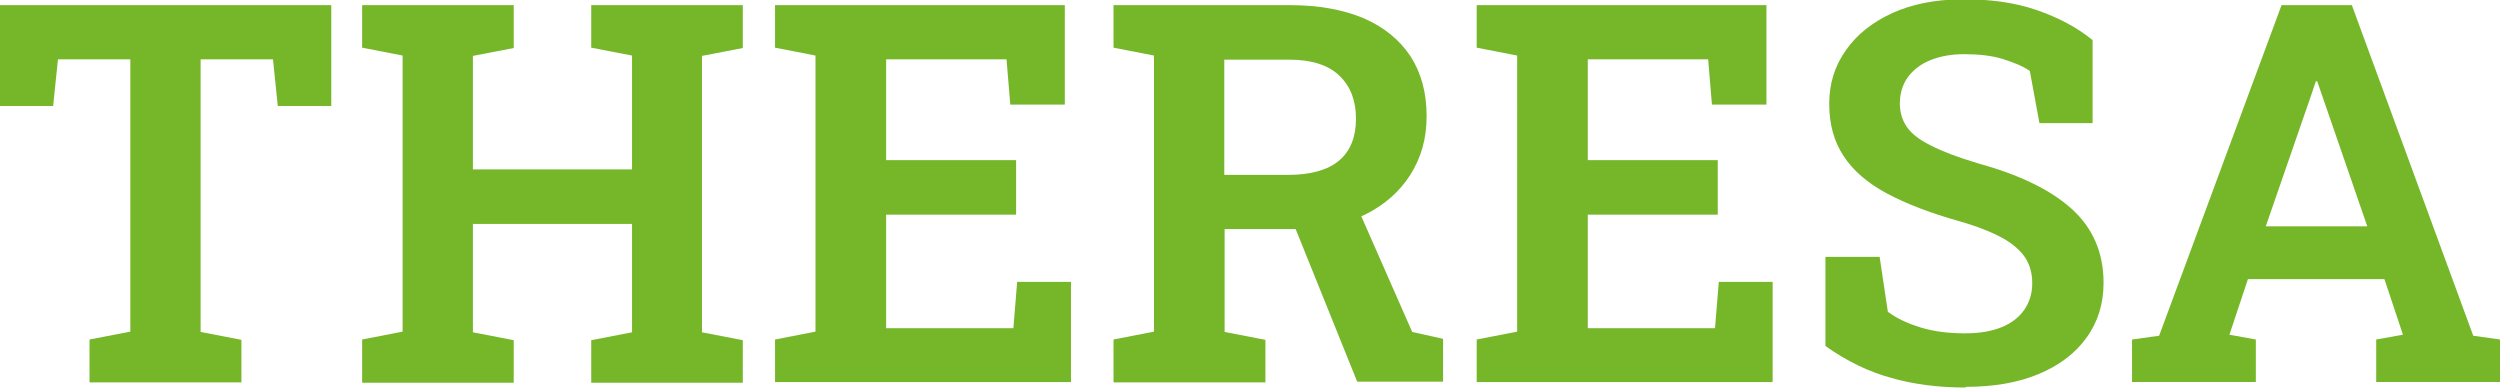
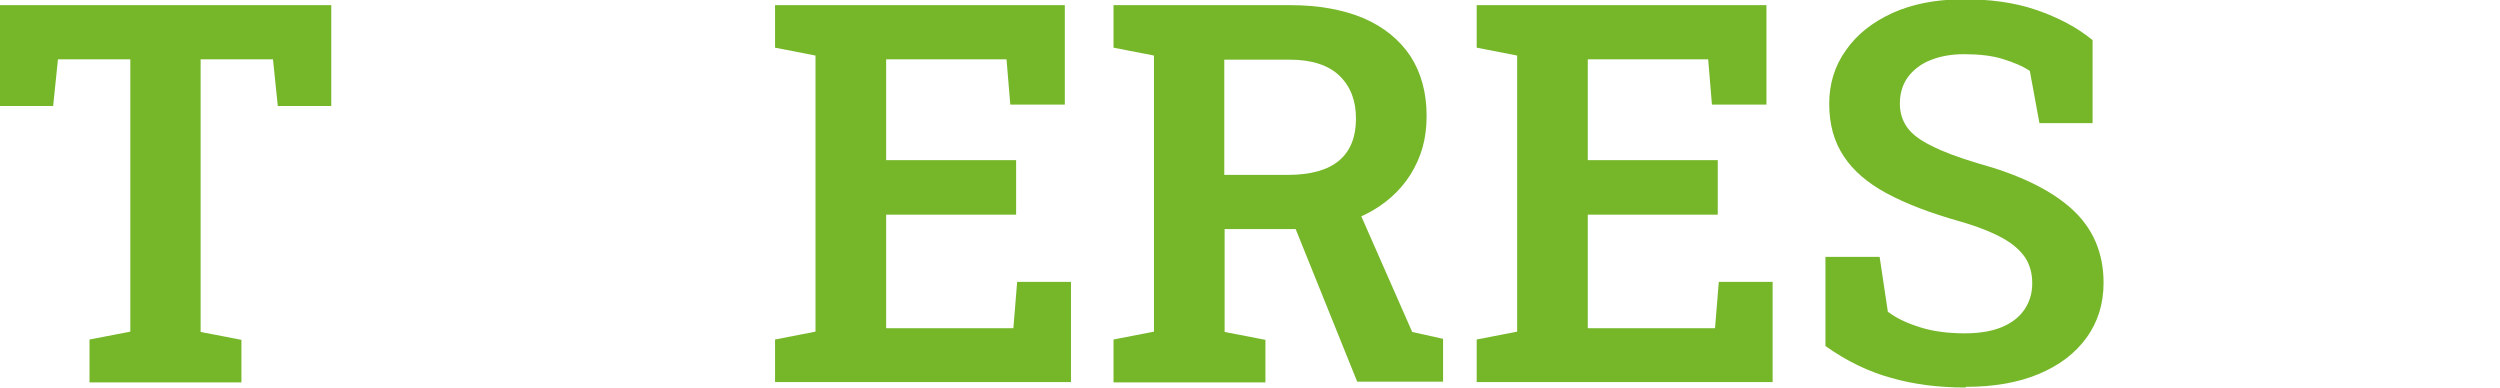
<svg xmlns="http://www.w3.org/2000/svg" id="Ebene_2" data-name="Ebene 2" viewBox="0 0 72.9 11.3">
  <defs>
    <style>
      .cls-1 {
        fill: #76b72a;
      }
    </style>
  </defs>
  <g id="Ebene_1-2" data-name="Ebene 1">
    <g>
      <path class="cls-1" d="M2.61,11.14v-1.24l1.19-.23V1.73H1.69l-.14,1.36H0V.15h9.66v2.94h-1.56l-.14-1.36h-2.11v7.95l1.19.23v1.24H2.61Z" />
-       <path class="cls-1" d="M10.56,11.14v-1.24l1.18-.23V1.62l-1.18-.23V.15h4.42v1.25l-1.19.23v3.31h4.64V1.62l-1.19-.23V.15h4.42v1.25l-1.19.23v8.06l1.19.23v1.24h-4.42v-1.24l1.19-.23v-3.16h-4.64v3.16l1.19.23v1.24h-4.42Z" />
      <path class="cls-1" d="M22.6,11.14v-1.24l1.18-.23V1.62l-1.18-.23V.15h8.45v2.9h-1.59l-.11-1.32h-3.51v2.94h3.79v1.59h-3.79v3.31h3.71l.11-1.35h1.57v2.92h-8.63Z" />
      <path class="cls-1" d="M32.47,11.14v-1.24l1.18-.23V1.62l-1.18-.23V.15h5.15c.83,0,1.54.13,2.14.38.6.26,1.05.63,1.37,1.11.31.48.47,1.06.47,1.74s-.16,1.21-.47,1.71c-.31.49-.75.88-1.31,1.16s-1.21.42-1.95.43h-2.16v3l1.19.23v1.24h-4.42ZM35.7,5.1h1.84c.68,0,1.18-.14,1.51-.42s.49-.69.49-1.22-.16-.94-.48-1.25c-.32-.31-.81-.47-1.45-.47h-1.91v3.36ZM39.58,11.14l-1.98-4.91,1.89-.39,1.69,3.84.9.2v1.25h-2.5Z" />
      <path class="cls-1" d="M43.06,11.14v-1.24l1.18-.23V1.62l-1.18-.23V.15h8.45v2.9h-1.59l-.11-1.32h-3.51v2.94h3.79v1.59h-3.79v3.31h3.71l.11-1.35h1.57v2.92h-8.63Z" />
      <path class="cls-1" d="M57.31,11.3c-.78,0-1.5-.09-2.16-.28-.66-.18-1.3-.49-1.92-.93v-2.6h1.58l.24,1.6c.25.19.57.34.96.46.39.12.82.17,1.29.17.42,0,.78-.06,1.07-.18.29-.12.51-.29.66-.51.15-.22.23-.47.23-.77s-.07-.53-.2-.74c-.14-.21-.36-.41-.67-.58s-.73-.34-1.26-.49c-.85-.24-1.55-.51-2.11-.81-.56-.3-.99-.67-1.26-1.09-.28-.42-.42-.93-.42-1.52s.16-1.11.49-1.57c.32-.46.77-.81,1.35-1.08.58-.26,1.24-.39,1.99-.4.83-.01,1.57.09,2.21.31.64.22,1.19.51,1.64.88v2.42h-1.55l-.28-1.52c-.2-.14-.47-.25-.79-.35s-.71-.14-1.13-.14c-.37,0-.69.06-.97.17s-.5.28-.66.49c-.16.22-.24.48-.24.78,0,.26.07.49.21.69.14.2.38.38.71.54.33.17.78.34,1.35.51,1.2.33,2.12.77,2.74,1.33.62.56.93,1.28.93,2.16,0,.61-.17,1.15-.5,1.6-.33.46-.8.81-1.4,1.06s-1.31.37-2.11.37Z" />
-       <path class="cls-1" d="M62.17,11.14v-1.24l.79-.11L66.53.15h2.05l3.54,9.64.79.11v1.24h-3.62v-1.24l.78-.14-.54-1.62h-3.98l-.54,1.62.77.14v1.24h-3.62ZM66.06,6.6h2.97l-1.35-3.91-.11-.32h-.04l-.11.33-1.35,3.9Z" />
    </g>
  </g>
</svg>